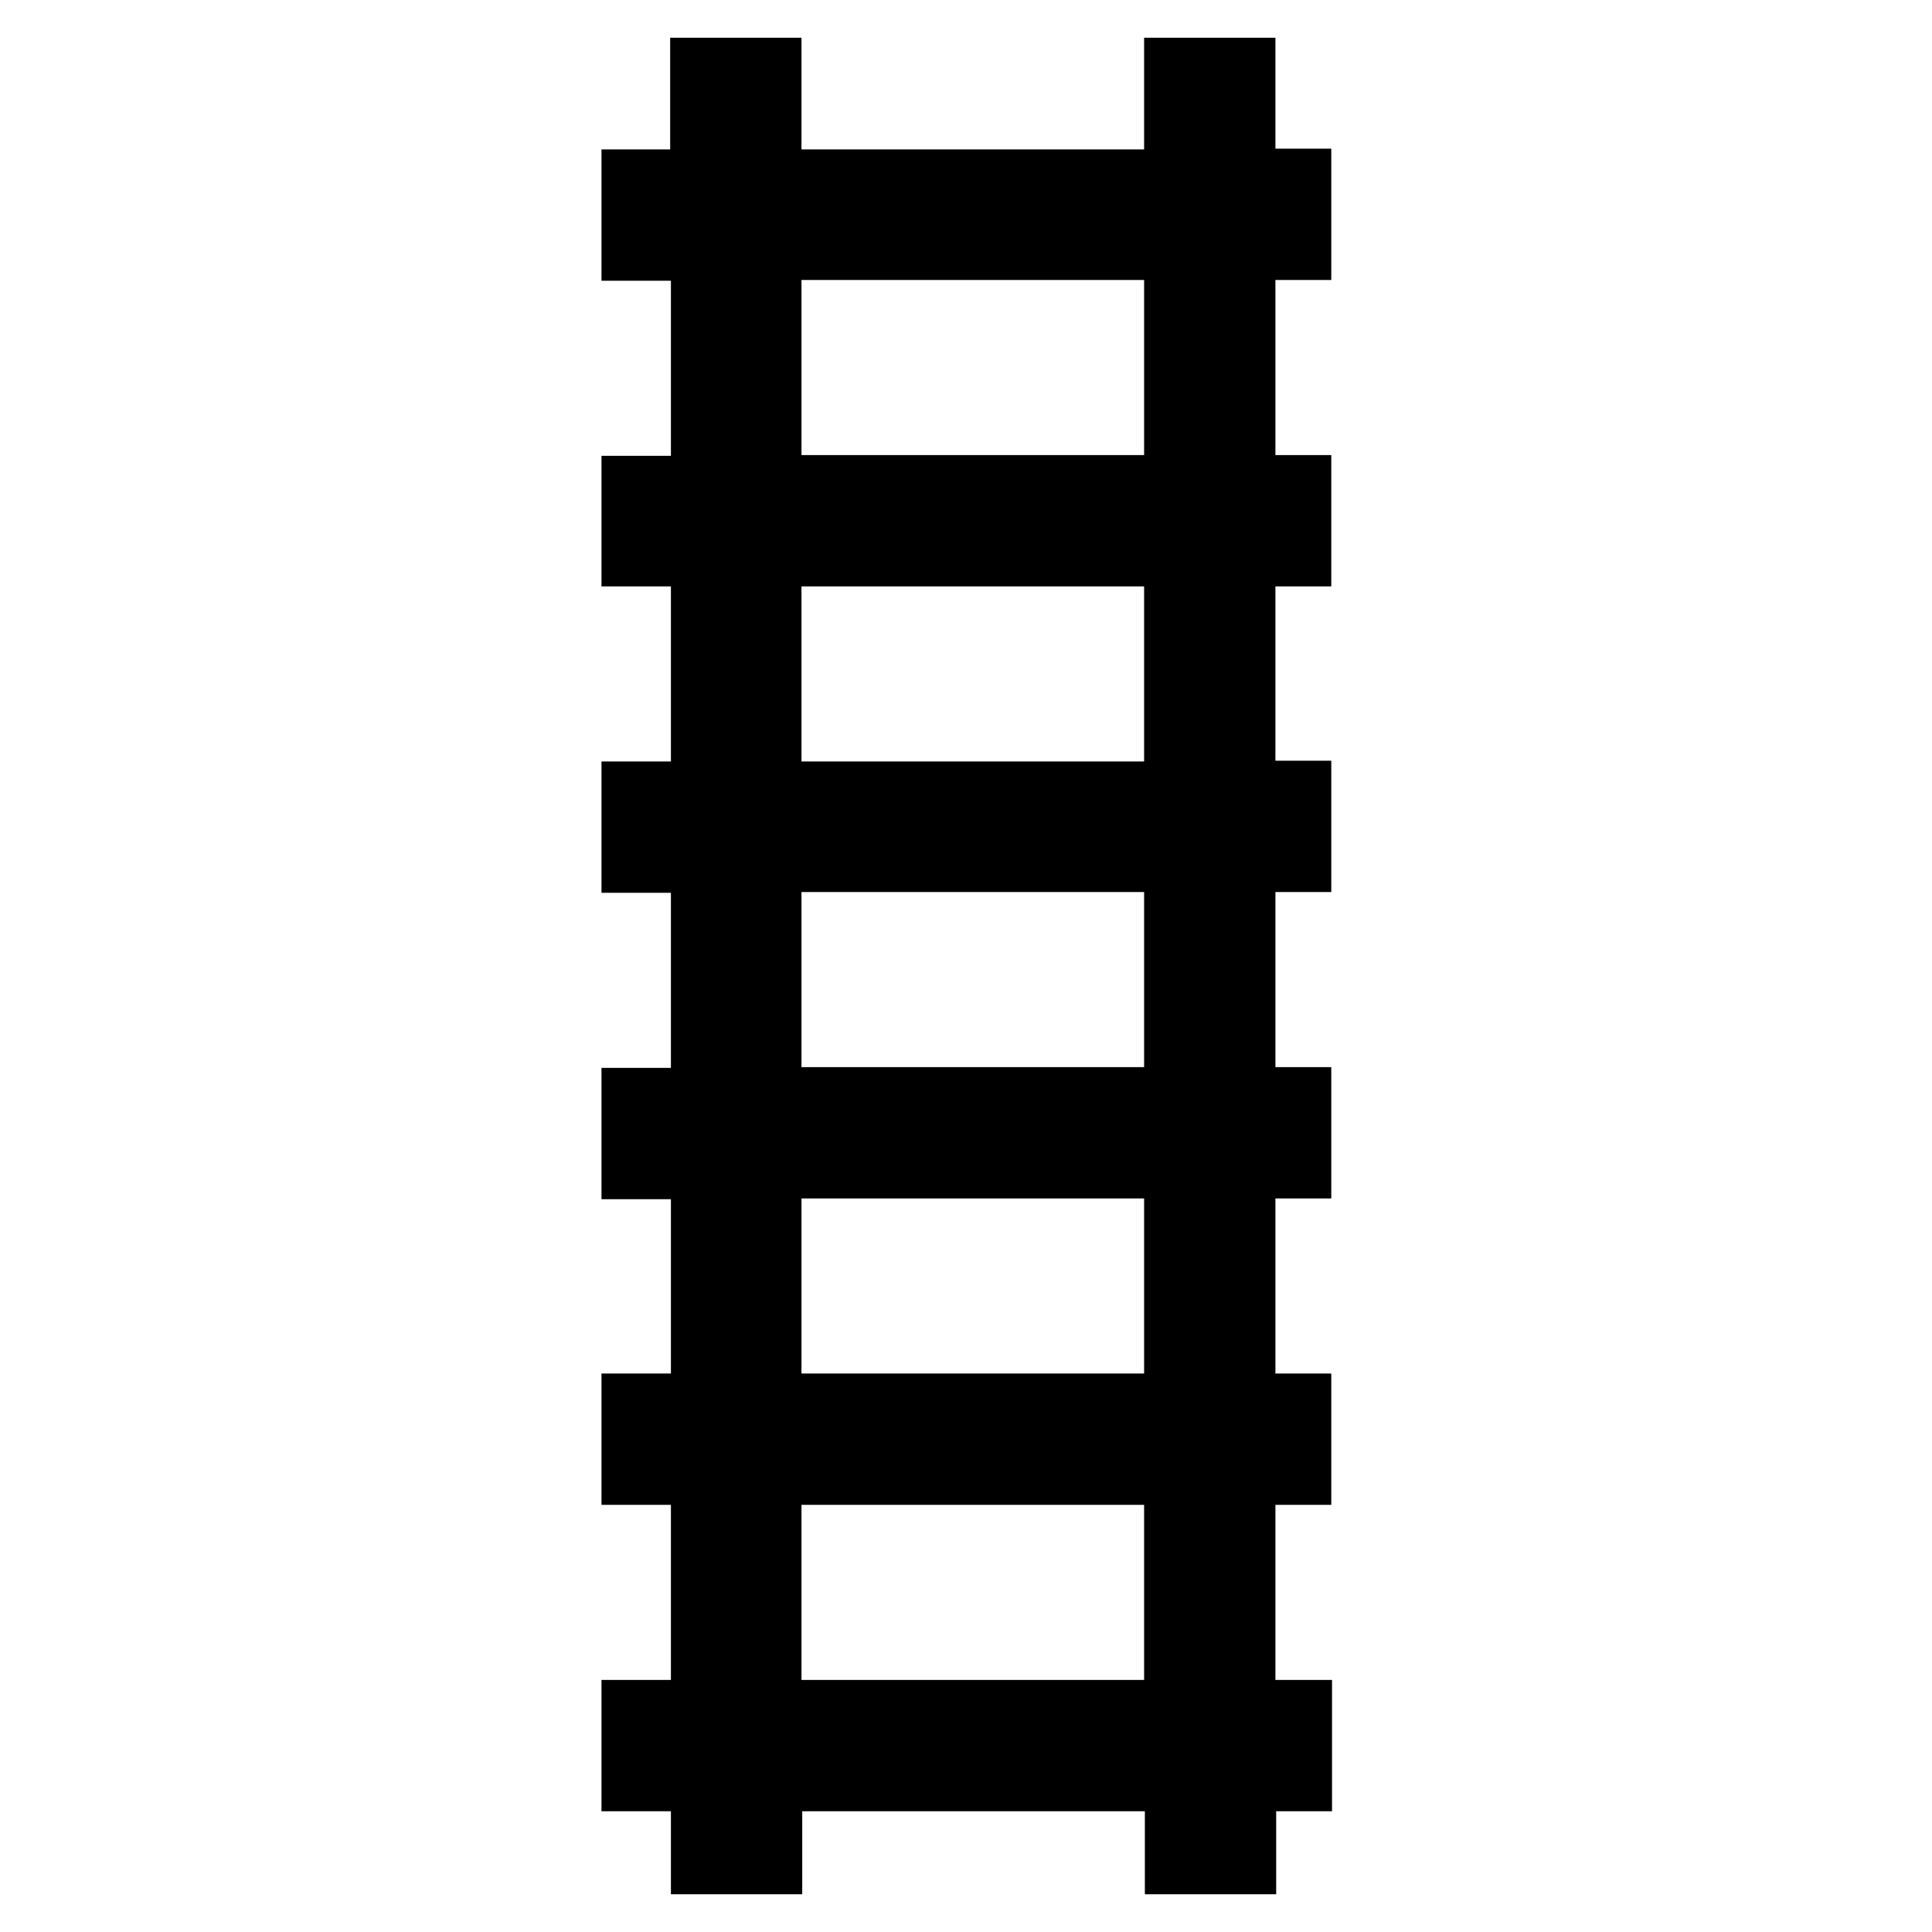
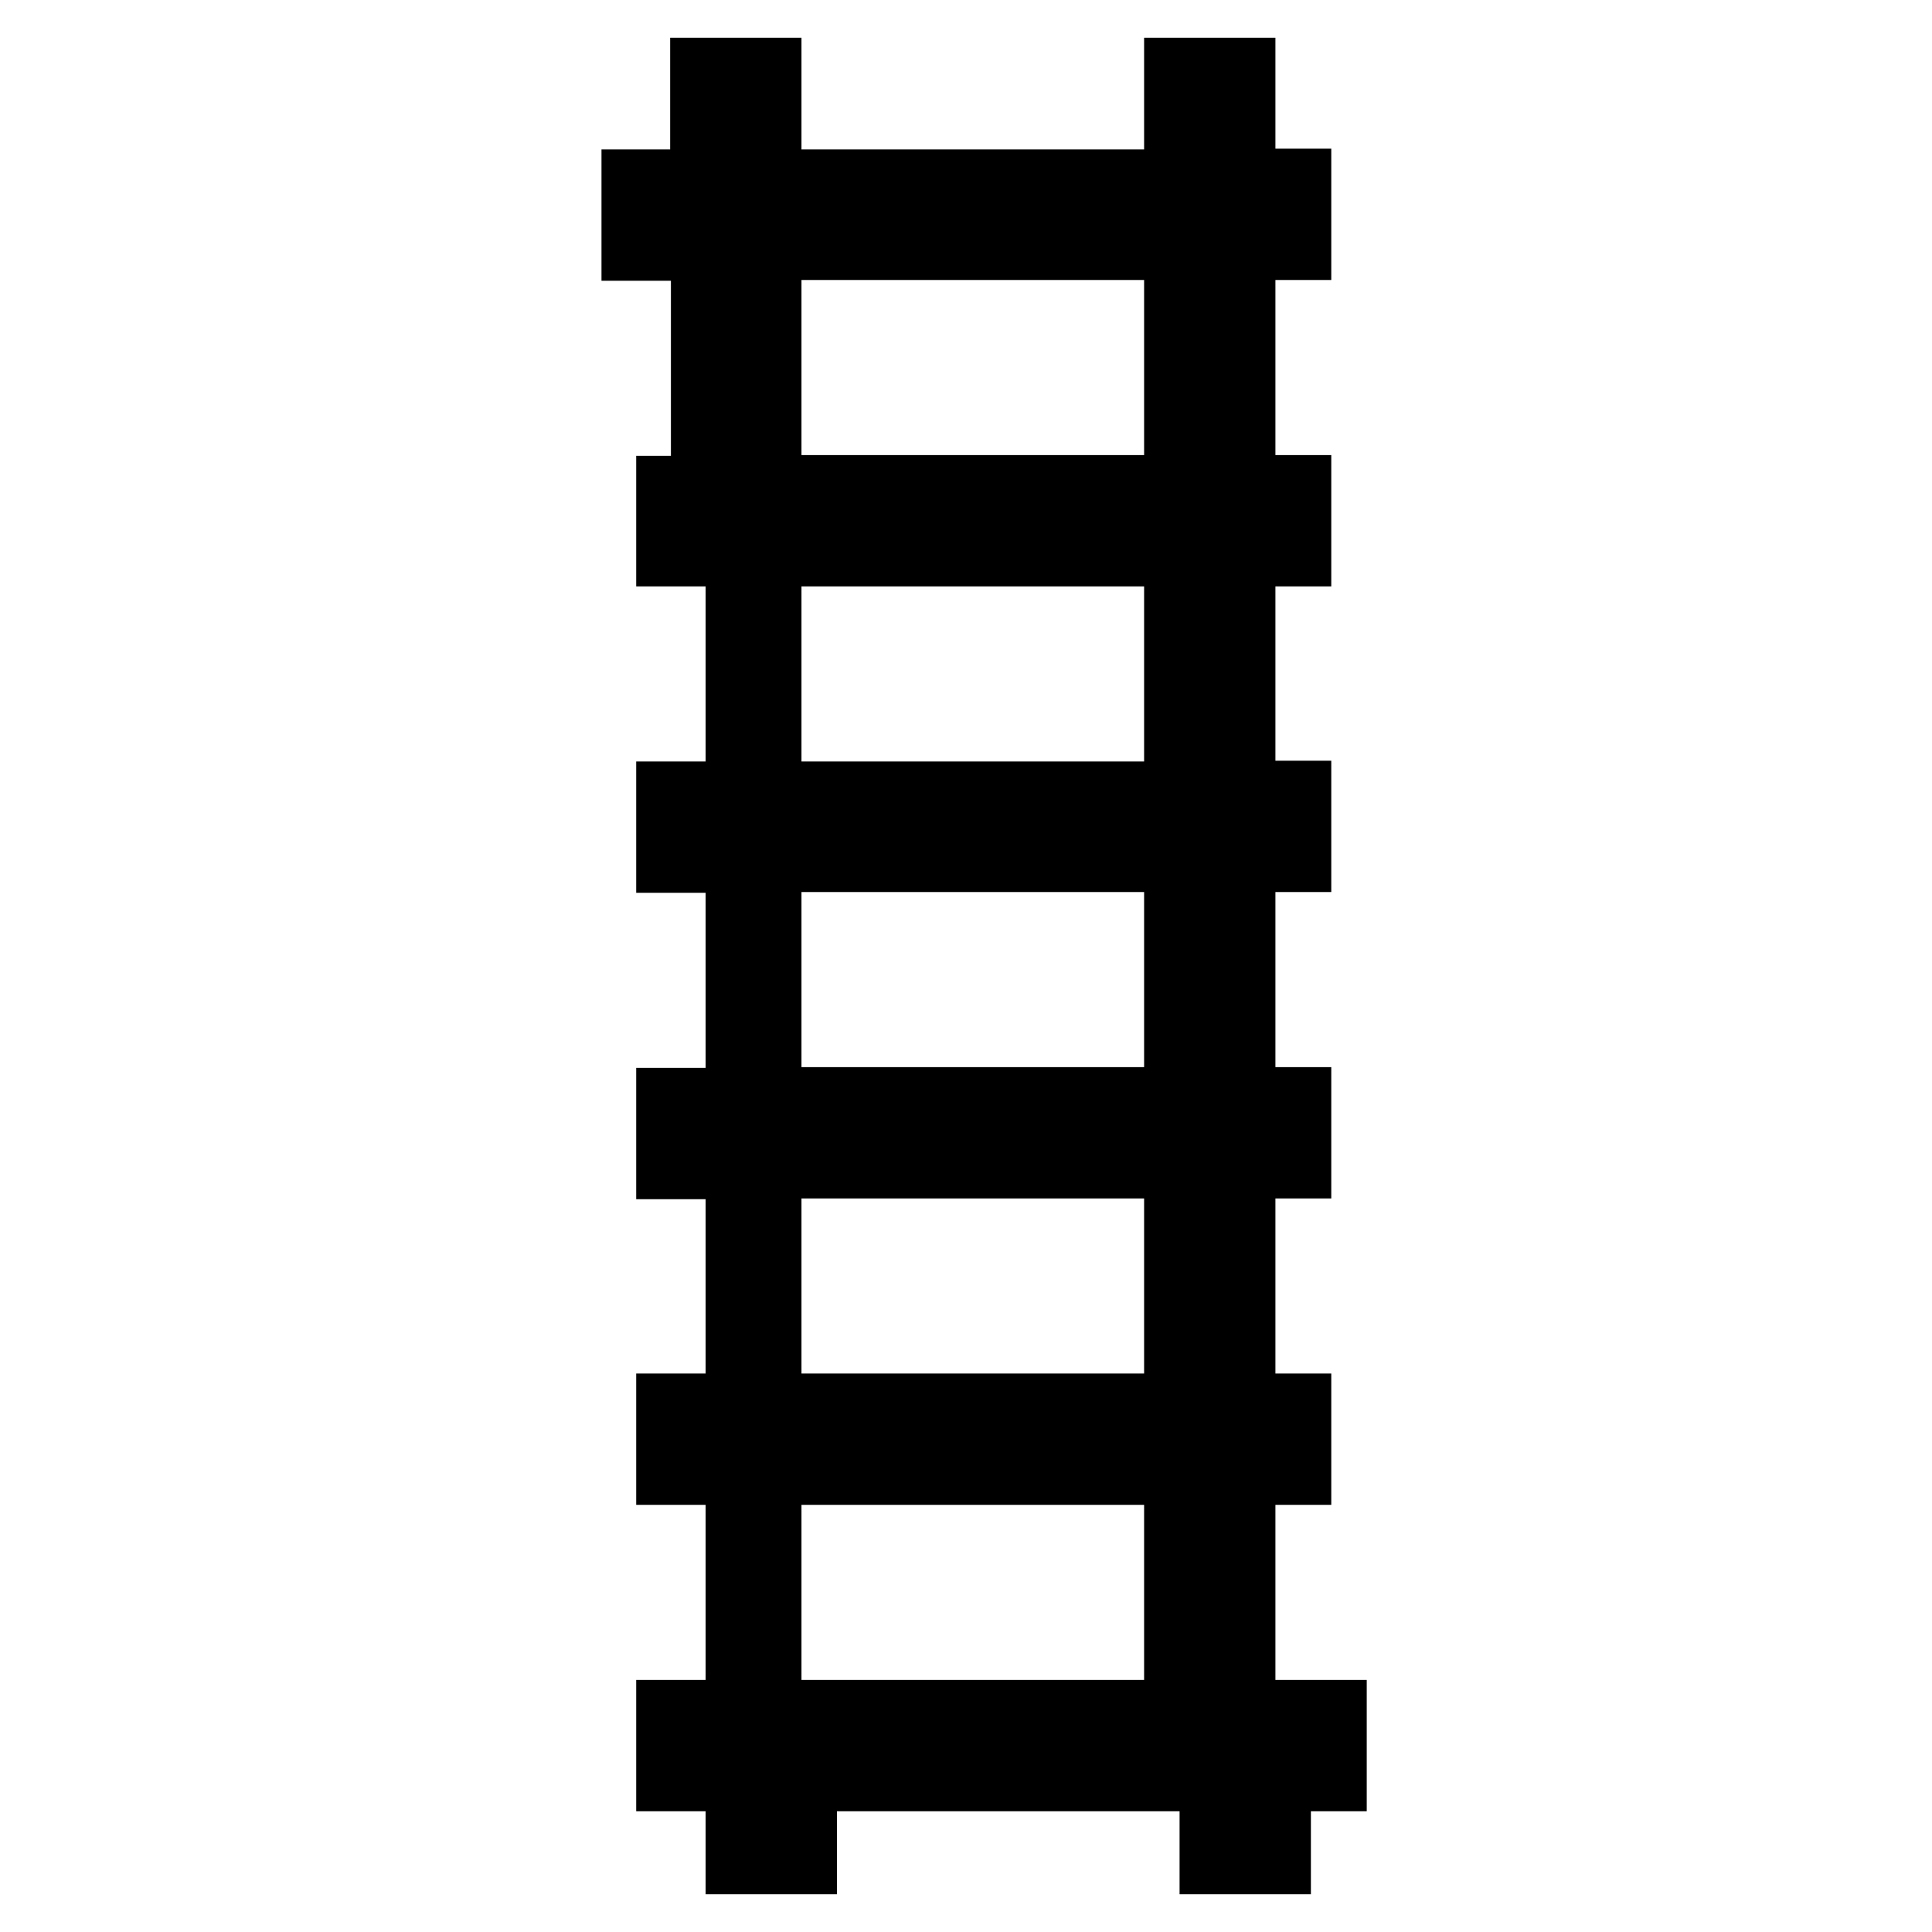
<svg xmlns="http://www.w3.org/2000/svg" version="1.1" x="0px" y="0px" viewBox="0 0 256 256" enable-background="new 0 0 256 256" xml:space="preserve">
  <g>
    <g>
      <g>
-         <path stroke-width="10" fill-opacity="0" stroke="#000000" d="M93.9,17.4v7.4h-4.6h-4.6v3.7v3.7h4.6h4.6v16.6v16.6h-4.6h-4.6V69v3.7h4.6h4.6v16.6v16.6h-4.6h-4.6v3.7v3.7h4.6h4.6v16.6v16.6h-4.6h-4.6v3.7v3.7h4.6h4.6v16.6V187h-4.6h-4.6v3.7v3.7h4.6h4.6V211v16.6h-4.6h-4.6v3.7v3.7h4.6h4.6v5.5v5.5h3.7h3.7v-5.5v-5.5h27.7h27.7v5.5v5.5h3.7h3.7v-5.5v-5.5h3.7h3.7v-3.7v-3.7h-3.7H164V211v-16.6h3.7h3.7v-3.7V187h-3.7H164v-16.6v-16.6h3.7h3.7v-3.7v-3.7h-3.7H164v-16.6v-16.6h3.7h3.7v-3.7v-3.7h-3.7H164V89.3V72.7h3.7h3.7V69v-3.7h-3.7H164V48.7V32.1h3.7h3.7v-3.7v-3.7h-3.7H164v-7.4V10h-3.7h-3.7v7.4v7.4h-27.7h-27.7v-7.4V10h-3.7h-3.7V17.4L93.9,17.4z M156.6,48.7v16.6h-27.7h-27.7V48.7V32.1h27.7h27.7L156.6,48.7L156.6,48.7z M156.6,89.3v16.6h-27.7h-27.7V89.3V72.7h27.7h27.7L156.6,89.3L156.6,89.3z M156.6,129.8v16.6h-27.7h-27.7v-16.6v-16.6h27.7h27.7L156.6,129.8L156.6,129.8z M156.6,170.4V187h-27.7h-27.7v-16.6v-16.6h27.7h27.7L156.6,170.4L156.6,170.4z M156.6,211v16.6h-27.7h-27.7V211v-16.6h27.7h27.7L156.6,211L156.6,211z" />
+         <path stroke-width="10" fill-opacity="0" stroke="#000000" d="M93.9,17.4v7.4h-4.6h-4.6v3.7v3.7h4.6h4.6v16.6v16.6h-4.6V69v3.7h4.6h4.6v16.6v16.6h-4.6h-4.6v3.7v3.7h4.6h4.6v16.6v16.6h-4.6h-4.6v3.7v3.7h4.6h4.6v16.6V187h-4.6h-4.6v3.7v3.7h4.6h4.6V211v16.6h-4.6h-4.6v3.7v3.7h4.6h4.6v5.5v5.5h3.7h3.7v-5.5v-5.5h27.7h27.7v5.5v5.5h3.7h3.7v-5.5v-5.5h3.7h3.7v-3.7v-3.7h-3.7H164V211v-16.6h3.7h3.7v-3.7V187h-3.7H164v-16.6v-16.6h3.7h3.7v-3.7v-3.7h-3.7H164v-16.6v-16.6h3.7h3.7v-3.7v-3.7h-3.7H164V89.3V72.7h3.7h3.7V69v-3.7h-3.7H164V48.7V32.1h3.7h3.7v-3.7v-3.7h-3.7H164v-7.4V10h-3.7h-3.7v7.4v7.4h-27.7h-27.7v-7.4V10h-3.7h-3.7V17.4L93.9,17.4z M156.6,48.7v16.6h-27.7h-27.7V48.7V32.1h27.7h27.7L156.6,48.7L156.6,48.7z M156.6,89.3v16.6h-27.7h-27.7V89.3V72.7h27.7h27.7L156.6,89.3L156.6,89.3z M156.6,129.8v16.6h-27.7h-27.7v-16.6v-16.6h27.7h27.7L156.6,129.8L156.6,129.8z M156.6,170.4V187h-27.7h-27.7v-16.6v-16.6h27.7h27.7L156.6,170.4L156.6,170.4z M156.6,211v16.6h-27.7h-27.7V211v-16.6h27.7h27.7L156.6,211L156.6,211z" />
      </g>
    </g>
  </g>
</svg>